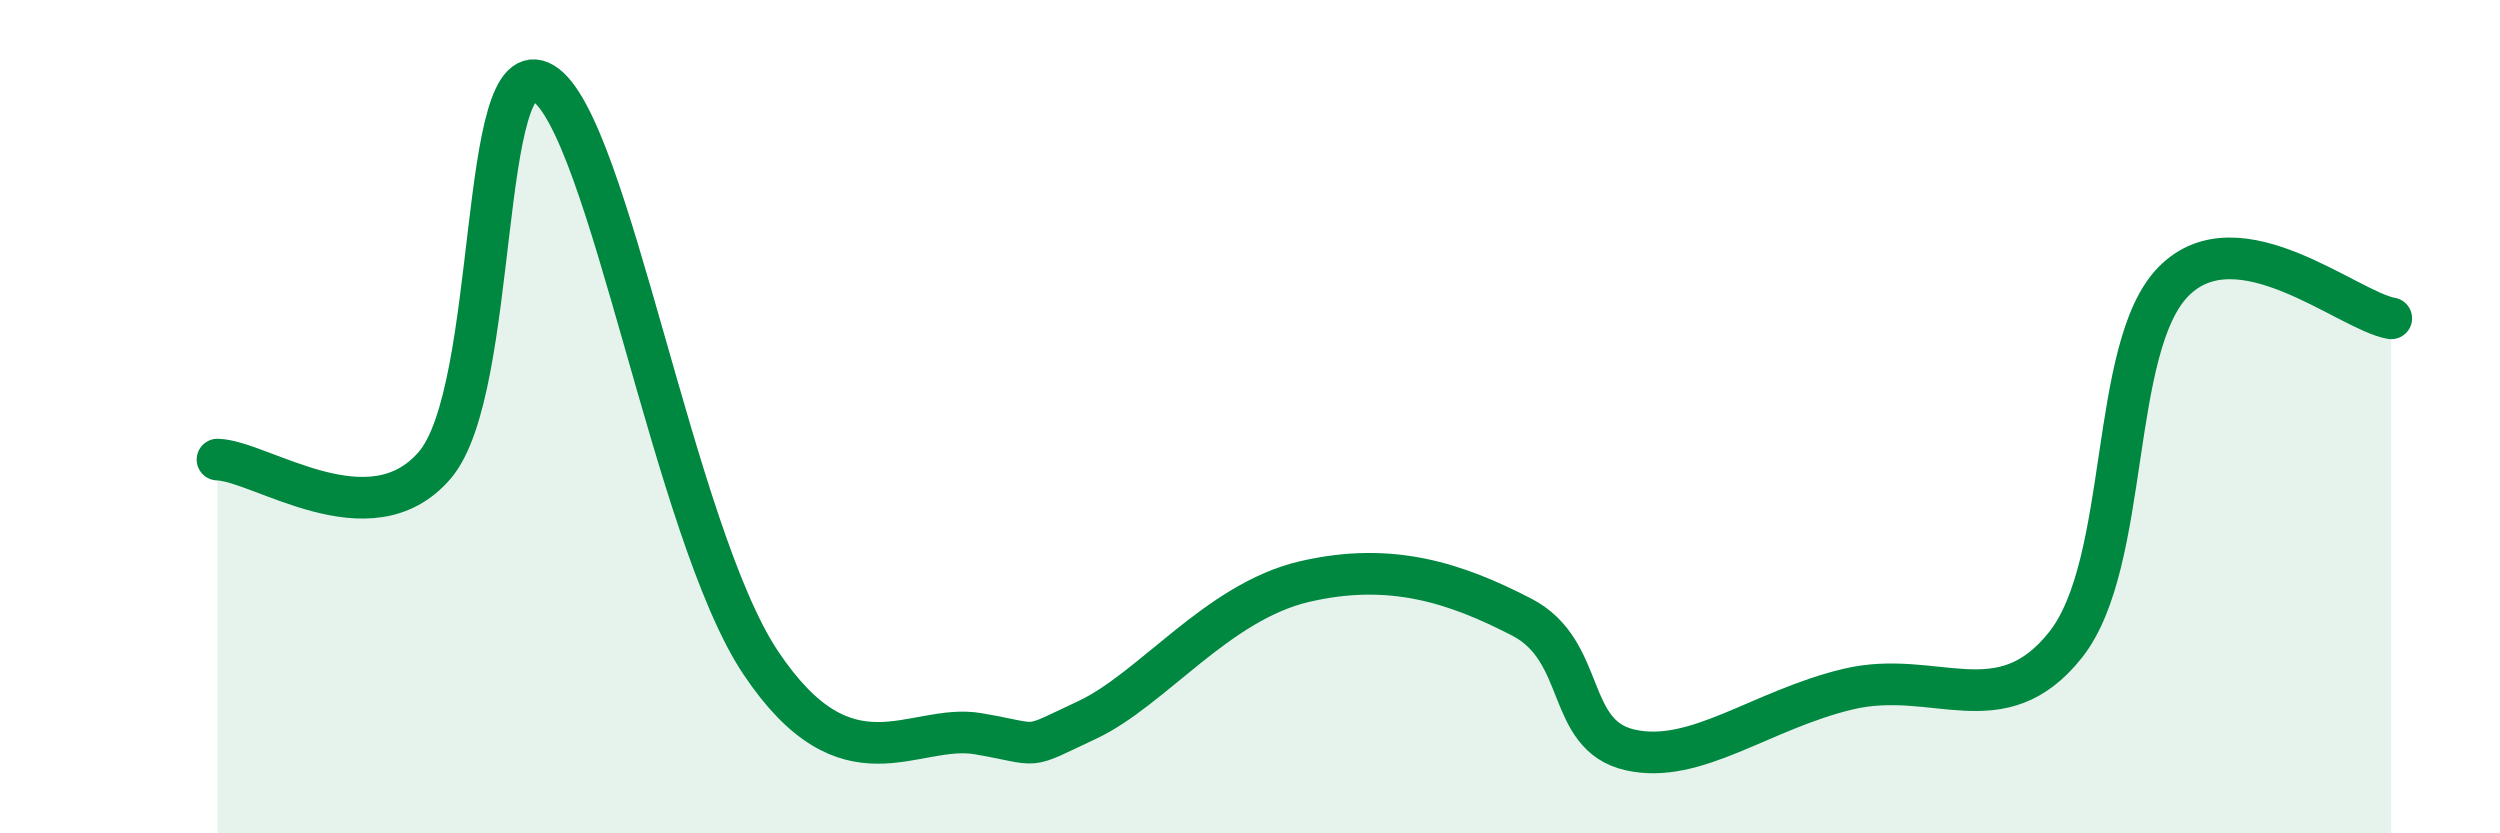
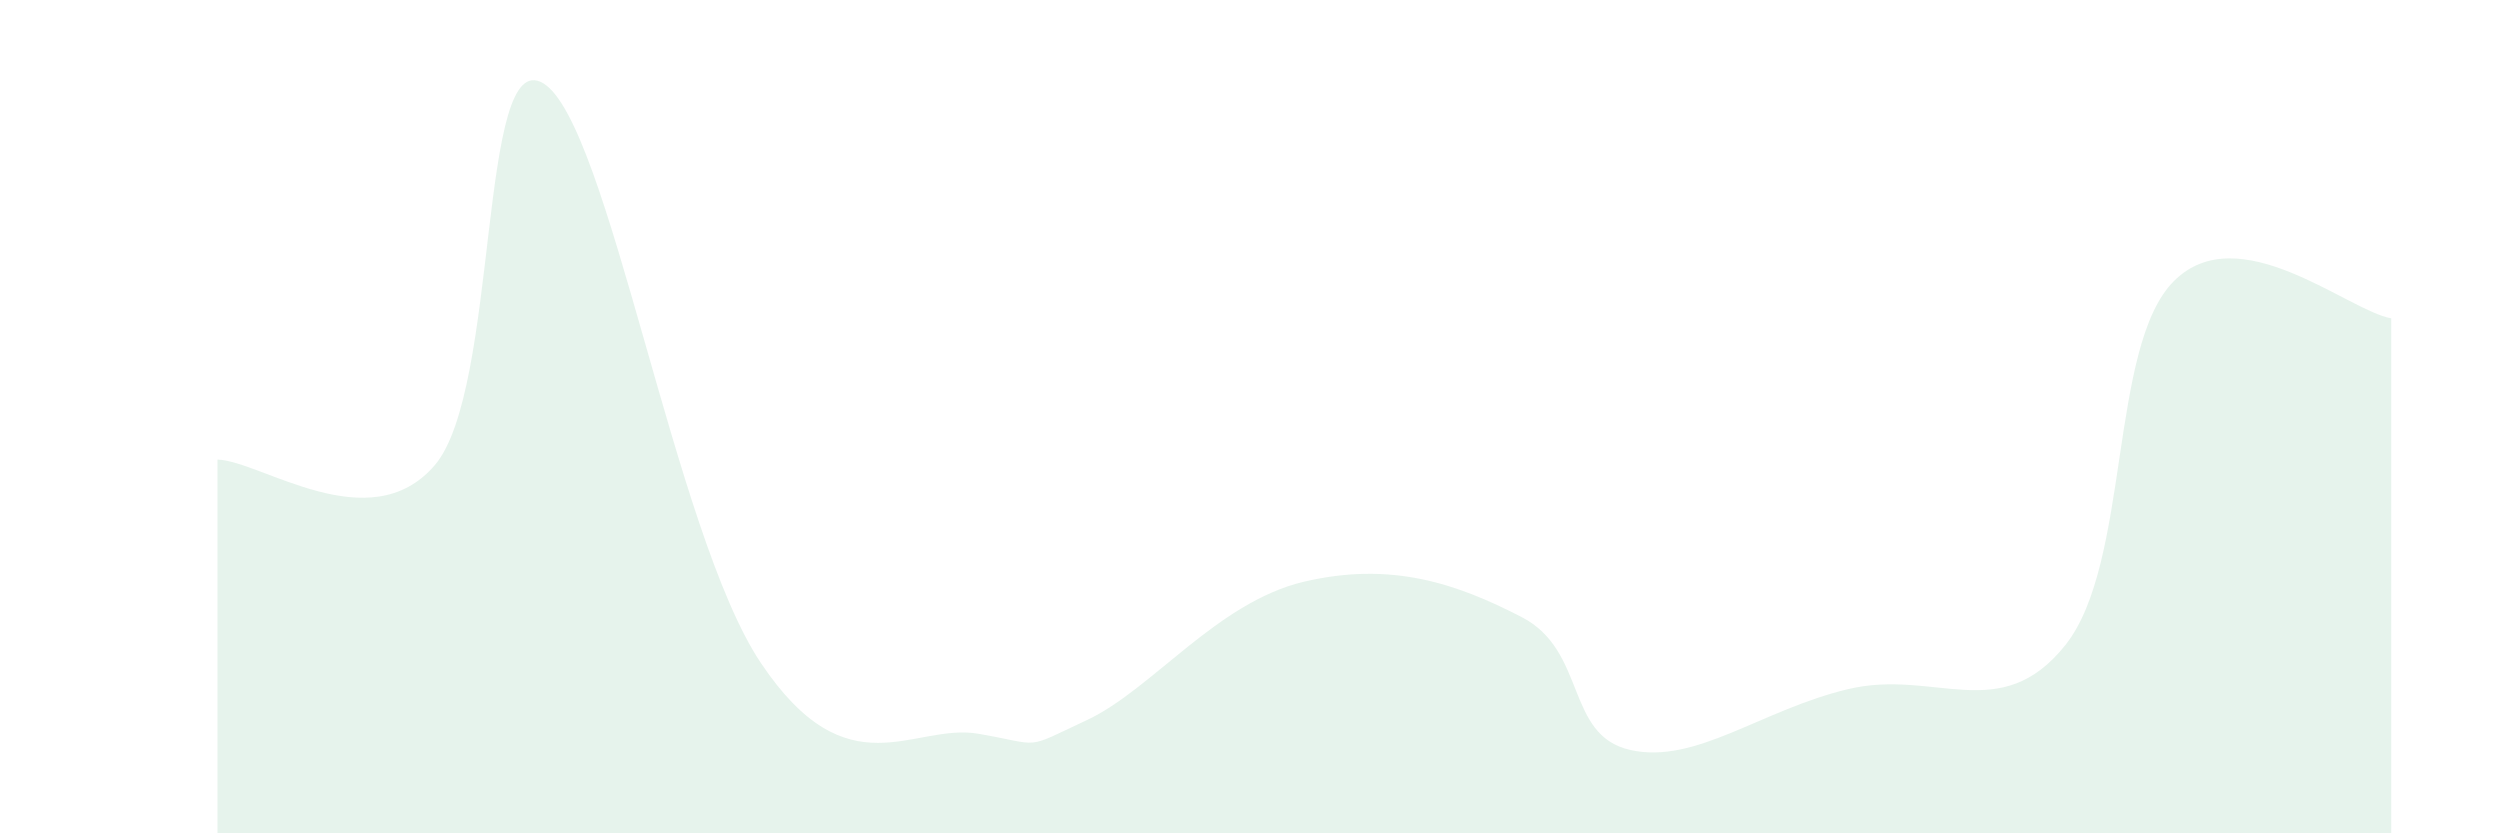
<svg xmlns="http://www.w3.org/2000/svg" width="60" height="20" viewBox="0 0 60 20">
  <path d="M 5.22,11.03 C 6.26,11.06 8.87,12.98 10.43,11.17 C 11.99,9.36 11.47,1.05 13.04,2 C 14.61,2.95 16.17,12.79 18.26,15.91 C 20.35,19.03 21.91,17.34 23.48,17.61 C 25.05,17.88 24.53,18.01 26.09,17.28 C 27.65,16.55 29.21,14.45 31.3,13.96 C 33.39,13.47 34.95,14 36.52,14.81 C 38.09,15.62 37.56,17.65 39.13,18 C 40.7,18.35 42.26,17.04 44.35,16.54 C 46.44,16.04 48.01,17.44 49.57,15.48 C 51.13,13.52 50.61,8.32 52.17,6.75 C 53.73,5.18 56.35,7.46 57.39,7.64L57.39 20L5.22 20Z" fill="#008740" opacity="0.1" stroke-linecap="round" stroke-linejoin="round" />
-   <path d="M 5.22,11.03 C 6.26,11.06 8.87,12.98 10.43,11.17 C 11.99,9.36 11.47,1.05 13.04,2 C 14.61,2.95 16.17,12.79 18.26,15.91 C 20.35,19.03 21.91,17.34 23.48,17.61 C 25.05,17.88 24.53,18.01 26.09,17.28 C 27.65,16.55 29.21,14.45 31.3,13.96 C 33.39,13.47 34.95,14 36.52,14.81 C 38.09,15.62 37.56,17.65 39.13,18 C 40.7,18.35 42.26,17.04 44.35,16.54 C 46.44,16.04 48.01,17.44 49.57,15.48 C 51.13,13.52 50.61,8.32 52.17,6.75 C 53.73,5.18 56.35,7.46 57.39,7.64" stroke="#008740" stroke-width="1" fill="none" stroke-linecap="round" stroke-linejoin="round" />
</svg>